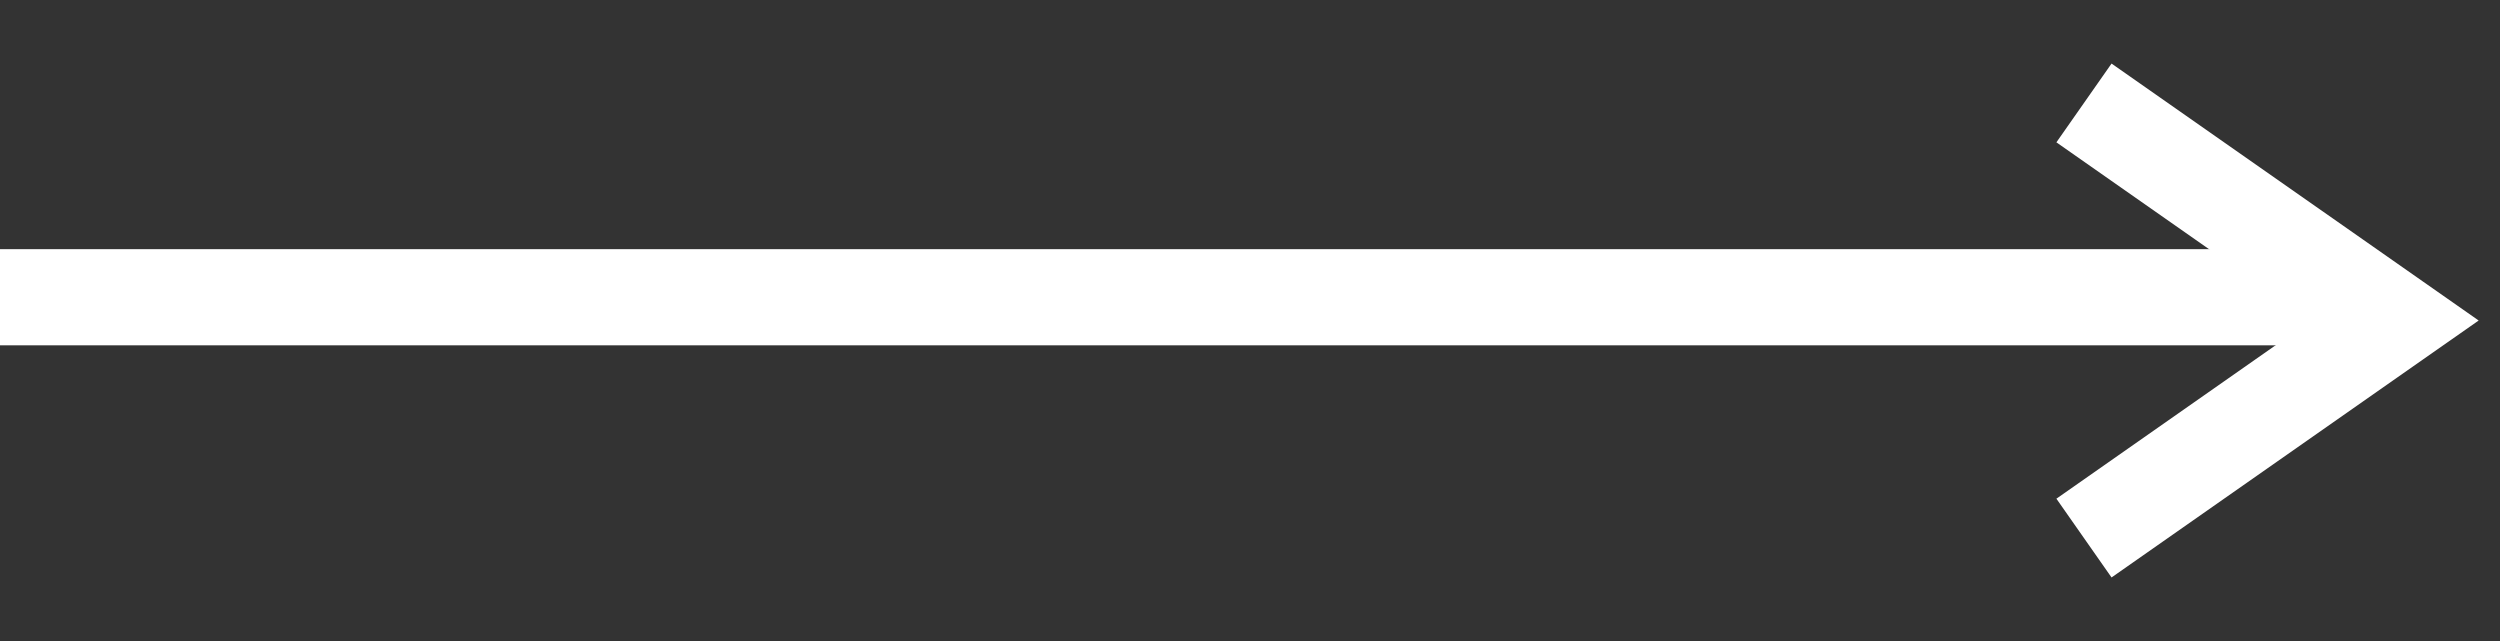
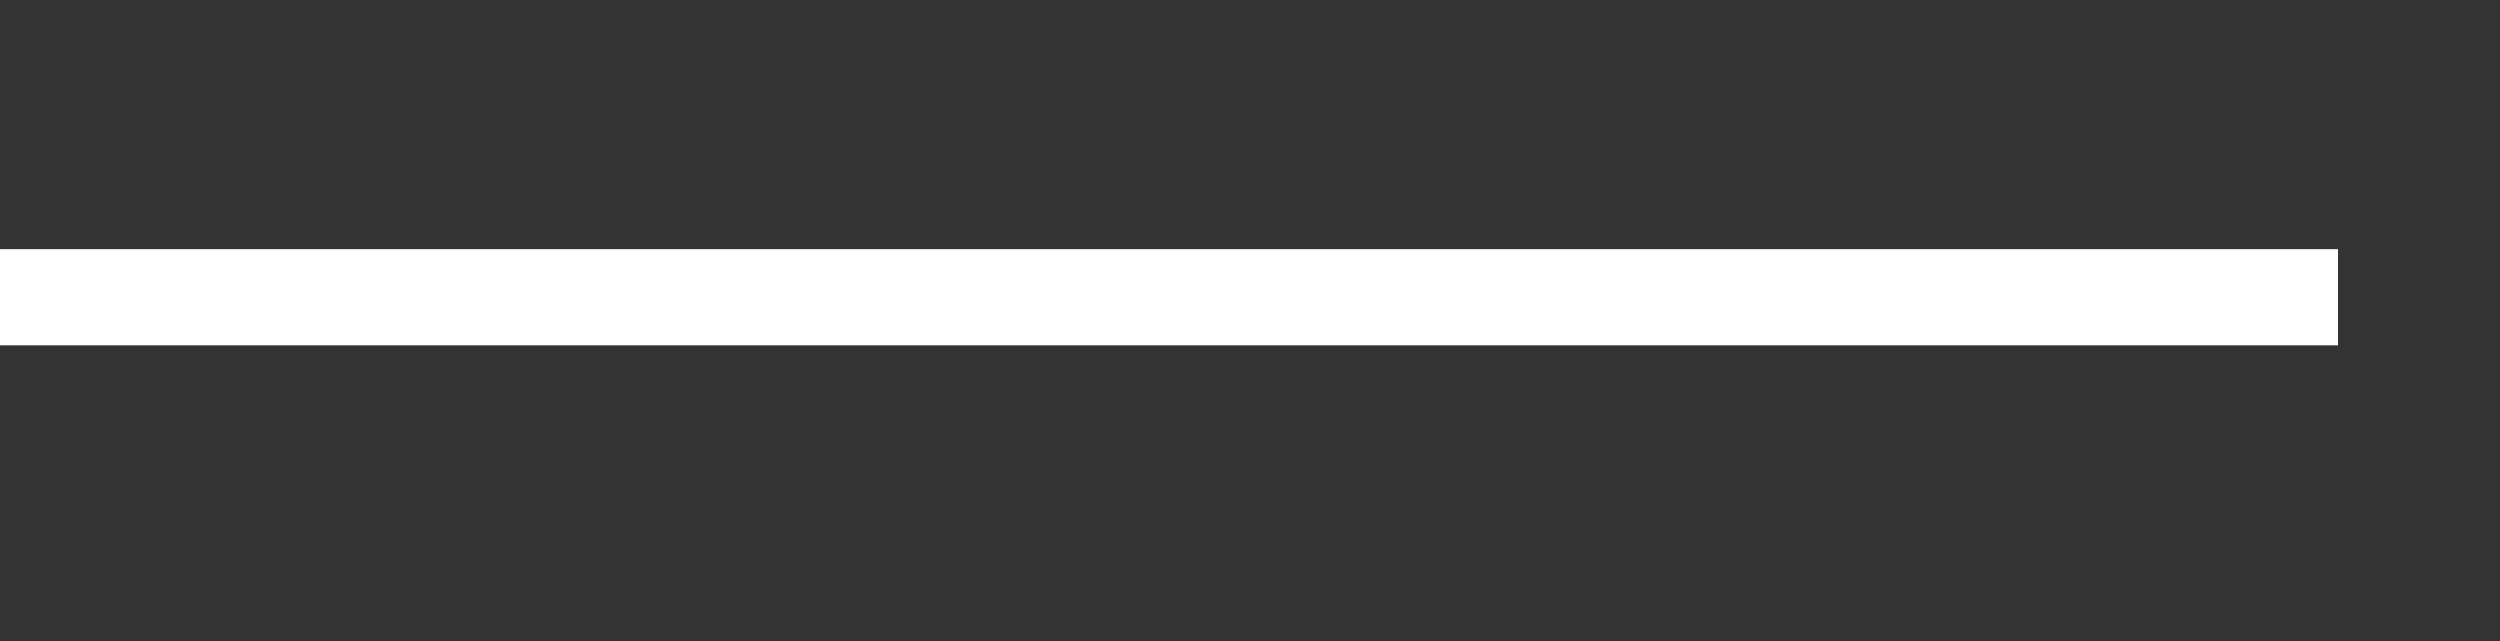
<svg xmlns="http://www.w3.org/2000/svg" width="39" height="10" viewBox="0 0 39 10" fill="none">
  <rect x="0" y="0" width="39" height="10" fill="#333333" stroke="none" />
  <path d="M0 4.637H36.473" stroke="white" stroke-width="1.5" />
-   <path d="M32.51 1.606L37.359 5L32.51 8.394" stroke="white" stroke-width="1.5" />
</svg>